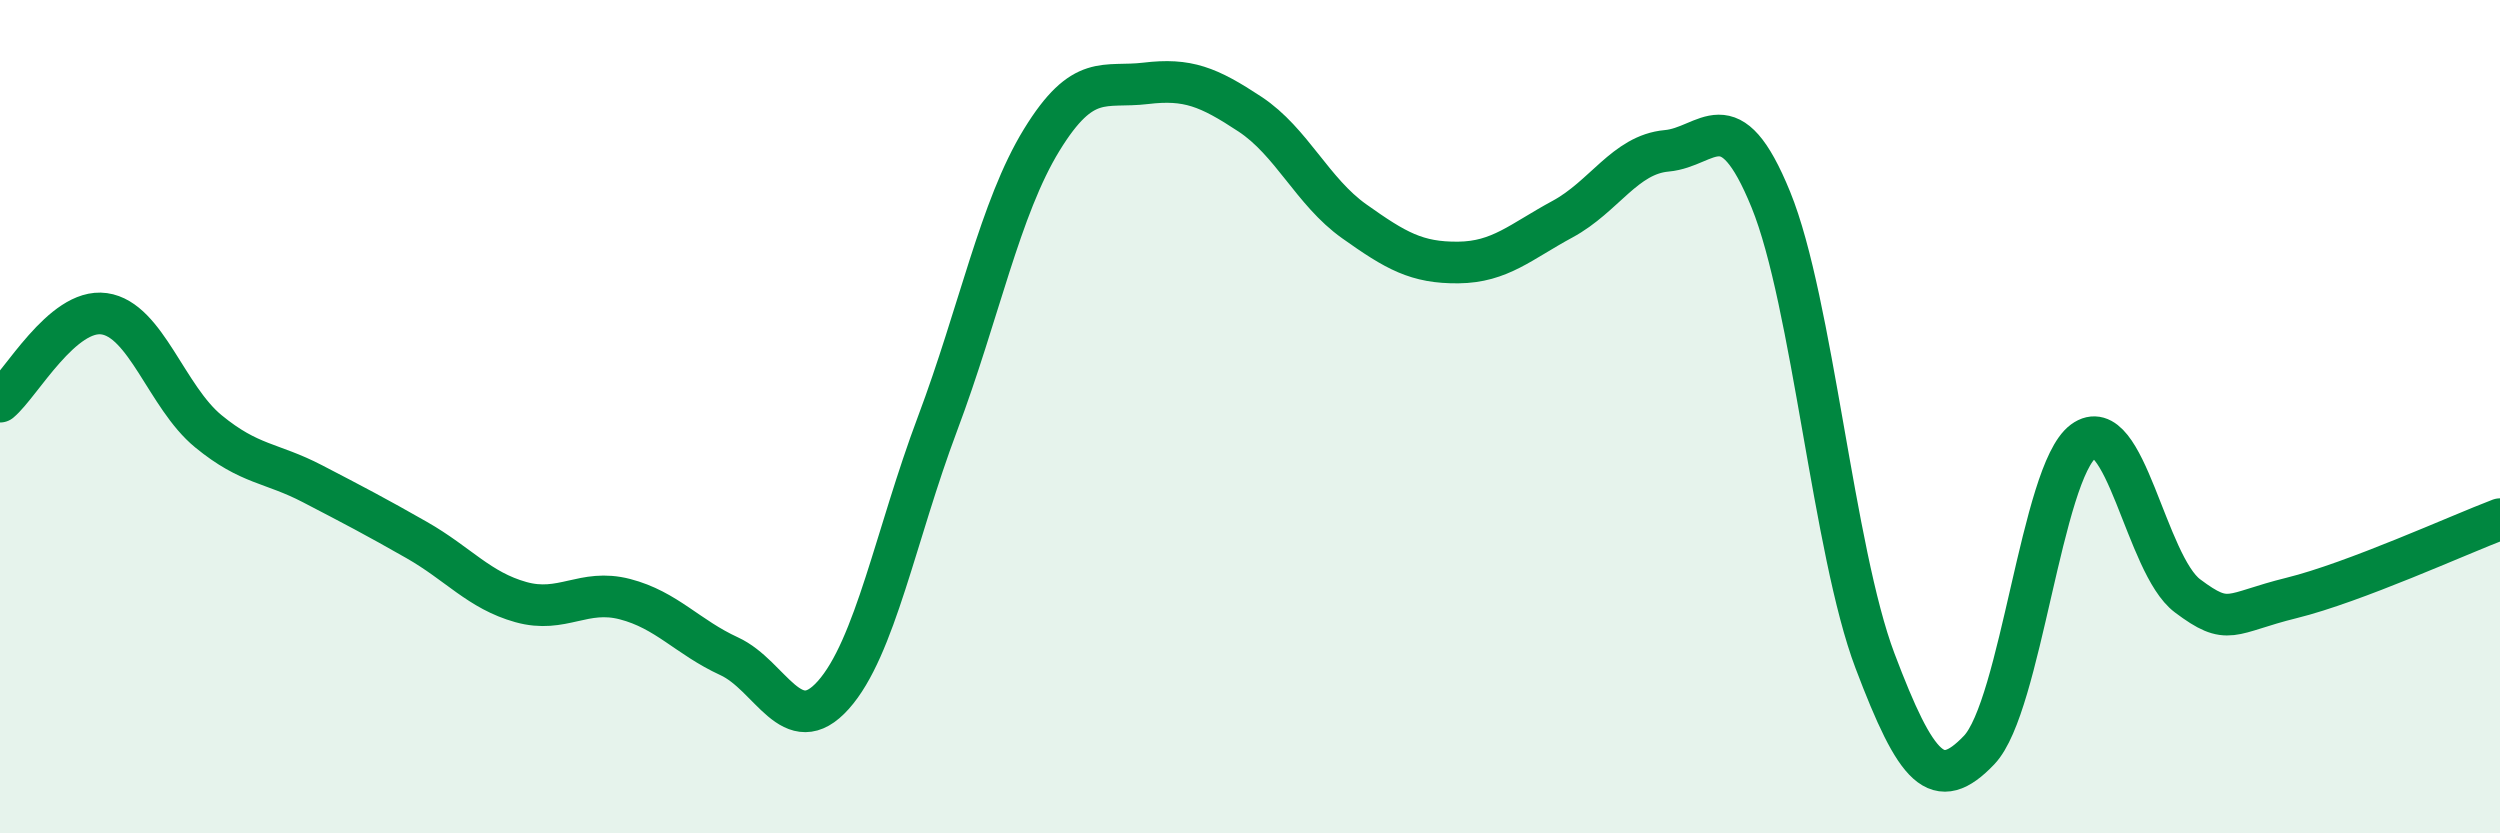
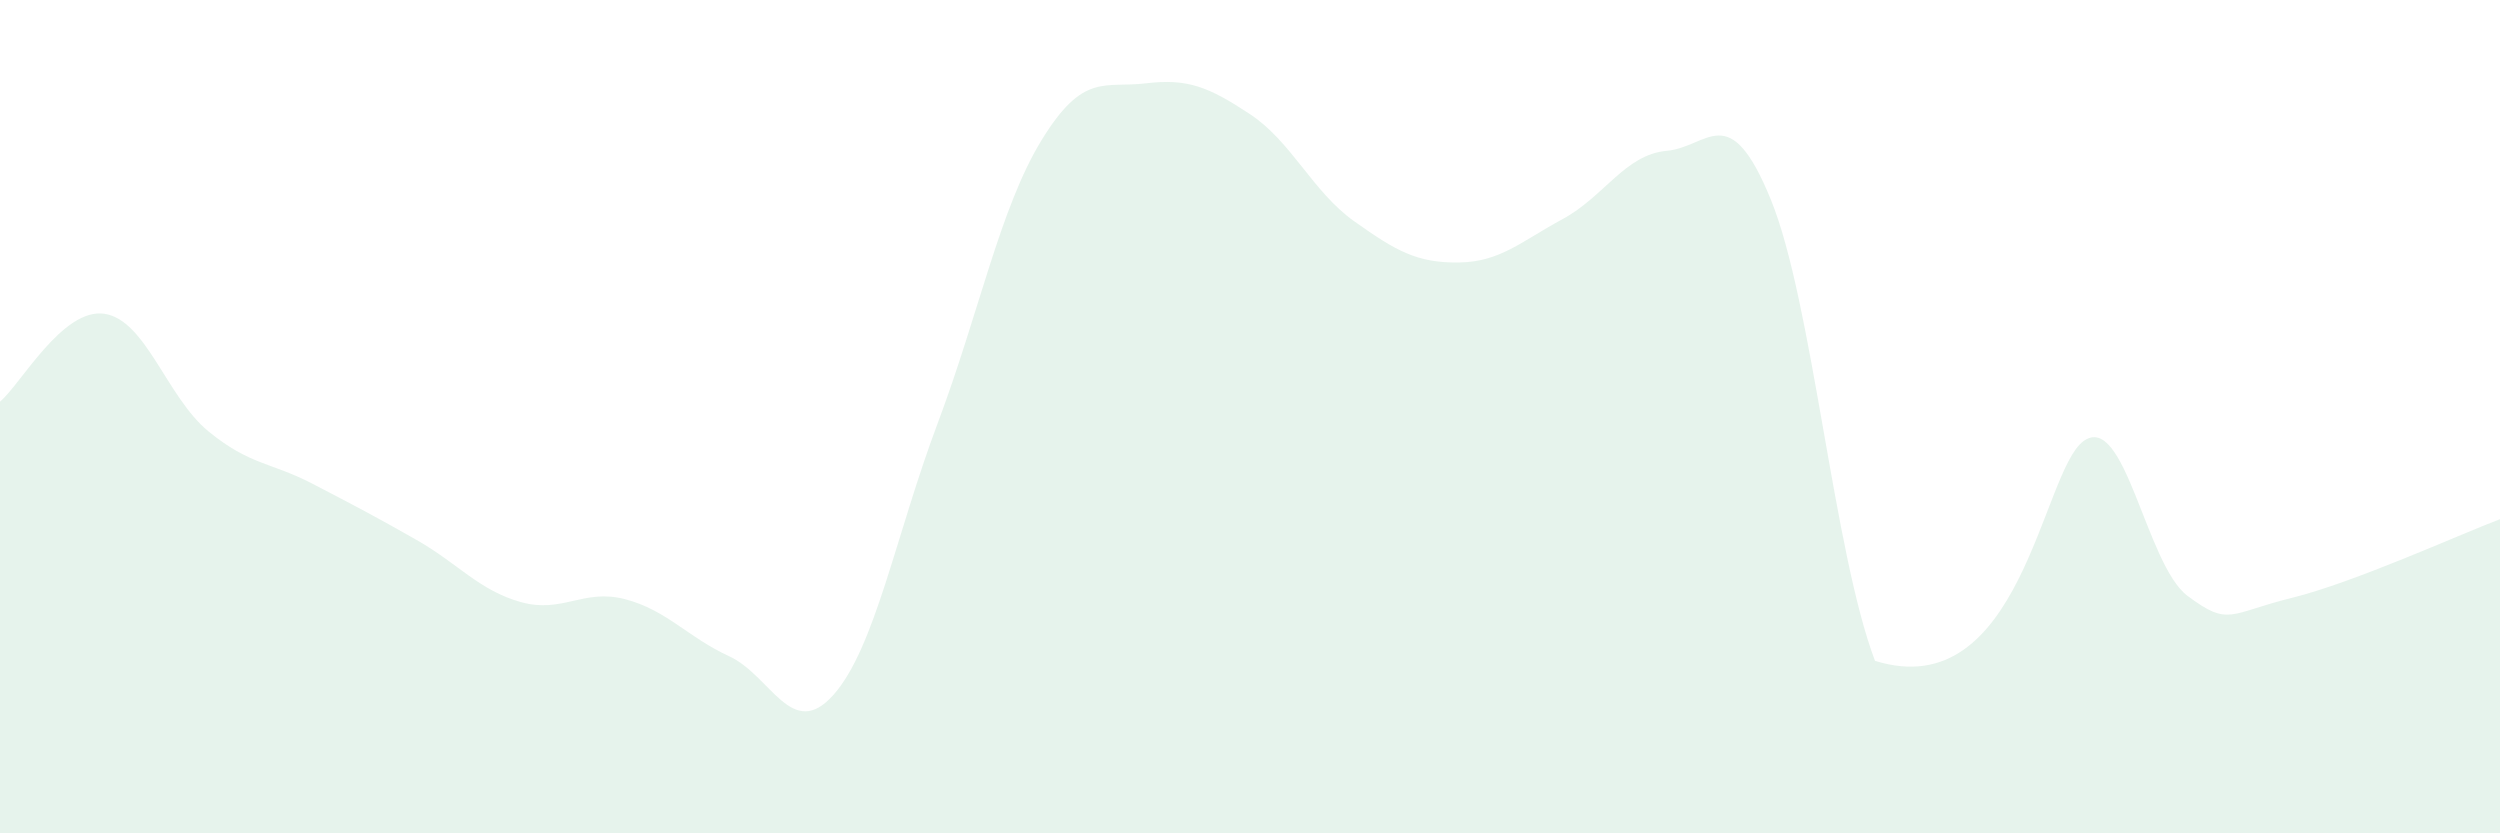
<svg xmlns="http://www.w3.org/2000/svg" width="60" height="20" viewBox="0 0 60 20">
-   <path d="M 0,9.64 C 0.5,9.22 1.5,7.39 2.5,7.53 C 3.5,7.67 4,9.53 5,10.35 C 6,11.17 6.5,11.09 7.5,11.61 C 8.5,12.13 9,12.39 10,12.96 C 11,13.53 11.5,14.17 12.5,14.45 C 13.5,14.73 14,14.12 15,14.38 C 16,14.64 16.5,15.29 17.5,15.75 C 18.5,16.21 19,17.8 20,16.68 C 21,15.56 21.5,12.83 22.5,10.17 C 23.5,7.51 24,4.99 25,3.36 C 26,1.73 26.5,2.12 27.5,2 C 28.5,1.88 29,2.08 30,2.74 C 31,3.4 31.5,4.6 32.5,5.31 C 33.5,6.02 34,6.31 35,6.3 C 36,6.29 36.5,5.8 37.5,5.26 C 38.5,4.72 39,3.71 40,3.62 C 41,3.53 41.5,2.34 42.5,4.79 C 43.5,7.24 44,13.22 45,15.86 C 46,18.5 46.5,19.05 47.5,18 C 48.5,16.95 49,11.33 50,10.59 C 51,9.85 51.5,13.55 52.5,14.3 C 53.5,15.05 53.5,14.72 55,14.35 C 56.5,13.98 59,12.84 60,12.46L60 20L0 20Z" fill="#008740" opacity="0.1" stroke-linecap="round" stroke-linejoin="round" />
-   <path d="M 0,9.64 C 0.5,9.22 1.5,7.39 2.5,7.53 C 3.5,7.67 4,9.53 5,10.35 C 6,11.17 6.5,11.09 7.5,11.61 C 8.5,12.13 9,12.39 10,12.96 C 11,13.53 11.5,14.17 12.5,14.45 C 13.5,14.73 14,14.12 15,14.38 C 16,14.64 16.5,15.29 17.5,15.75 C 18.5,16.21 19,17.8 20,16.68 C 21,15.56 21.5,12.83 22.5,10.17 C 23.5,7.51 24,4.99 25,3.36 C 26,1.73 26.5,2.12 27.5,2 C 28.5,1.88 29,2.08 30,2.74 C 31,3.4 31.5,4.6 32.5,5.31 C 33.5,6.02 34,6.31 35,6.3 C 36,6.29 36.5,5.8 37.5,5.26 C 38.5,4.72 39,3.71 40,3.62 C 41,3.53 41.5,2.34 42.5,4.79 C 43.5,7.24 44,13.22 45,15.86 C 46,18.5 46.5,19.05 47.5,18 C 48.5,16.95 49,11.33 50,10.59 C 51,9.85 51.5,13.55 52.5,14.3 C 53.5,15.05 53.5,14.72 55,14.35 C 56.5,13.98 59,12.84 60,12.46" stroke="#008740" stroke-width="1" fill="none" stroke-linecap="round" stroke-linejoin="round" />
+   <path d="M 0,9.64 C 0.5,9.22 1.5,7.39 2.5,7.53 C 3.5,7.67 4,9.53 5,10.35 C 6,11.17 6.5,11.09 7.5,11.61 C 8.5,12.13 9,12.39 10,12.96 C 11,13.53 11.5,14.17 12.5,14.45 C 13.5,14.73 14,14.12 15,14.38 C 16,14.64 16.5,15.29 17.5,15.75 C 18.5,16.21 19,17.8 20,16.68 C 21,15.56 21.5,12.83 22.5,10.17 C 23.5,7.51 24,4.99 25,3.36 C 26,1.73 26.5,2.12 27.5,2 C 28.5,1.88 29,2.08 30,2.74 C 31,3.4 31.5,4.6 32.5,5.31 C 33.5,6.02 34,6.31 35,6.3 C 36,6.29 36.5,5.8 37.5,5.26 C 38.5,4.72 39,3.71 40,3.62 C 41,3.53 41.5,2.34 42.5,4.79 C 43.5,7.24 44,13.22 45,15.86 C 48.5,16.95 49,11.33 50,10.59 C 51,9.85 51.5,13.55 52.5,14.3 C 53.5,15.05 53.5,14.72 55,14.35 C 56.5,13.98 59,12.84 60,12.46L60 20L0 20Z" fill="#008740" opacity="0.1" stroke-linecap="round" stroke-linejoin="round" />
</svg>